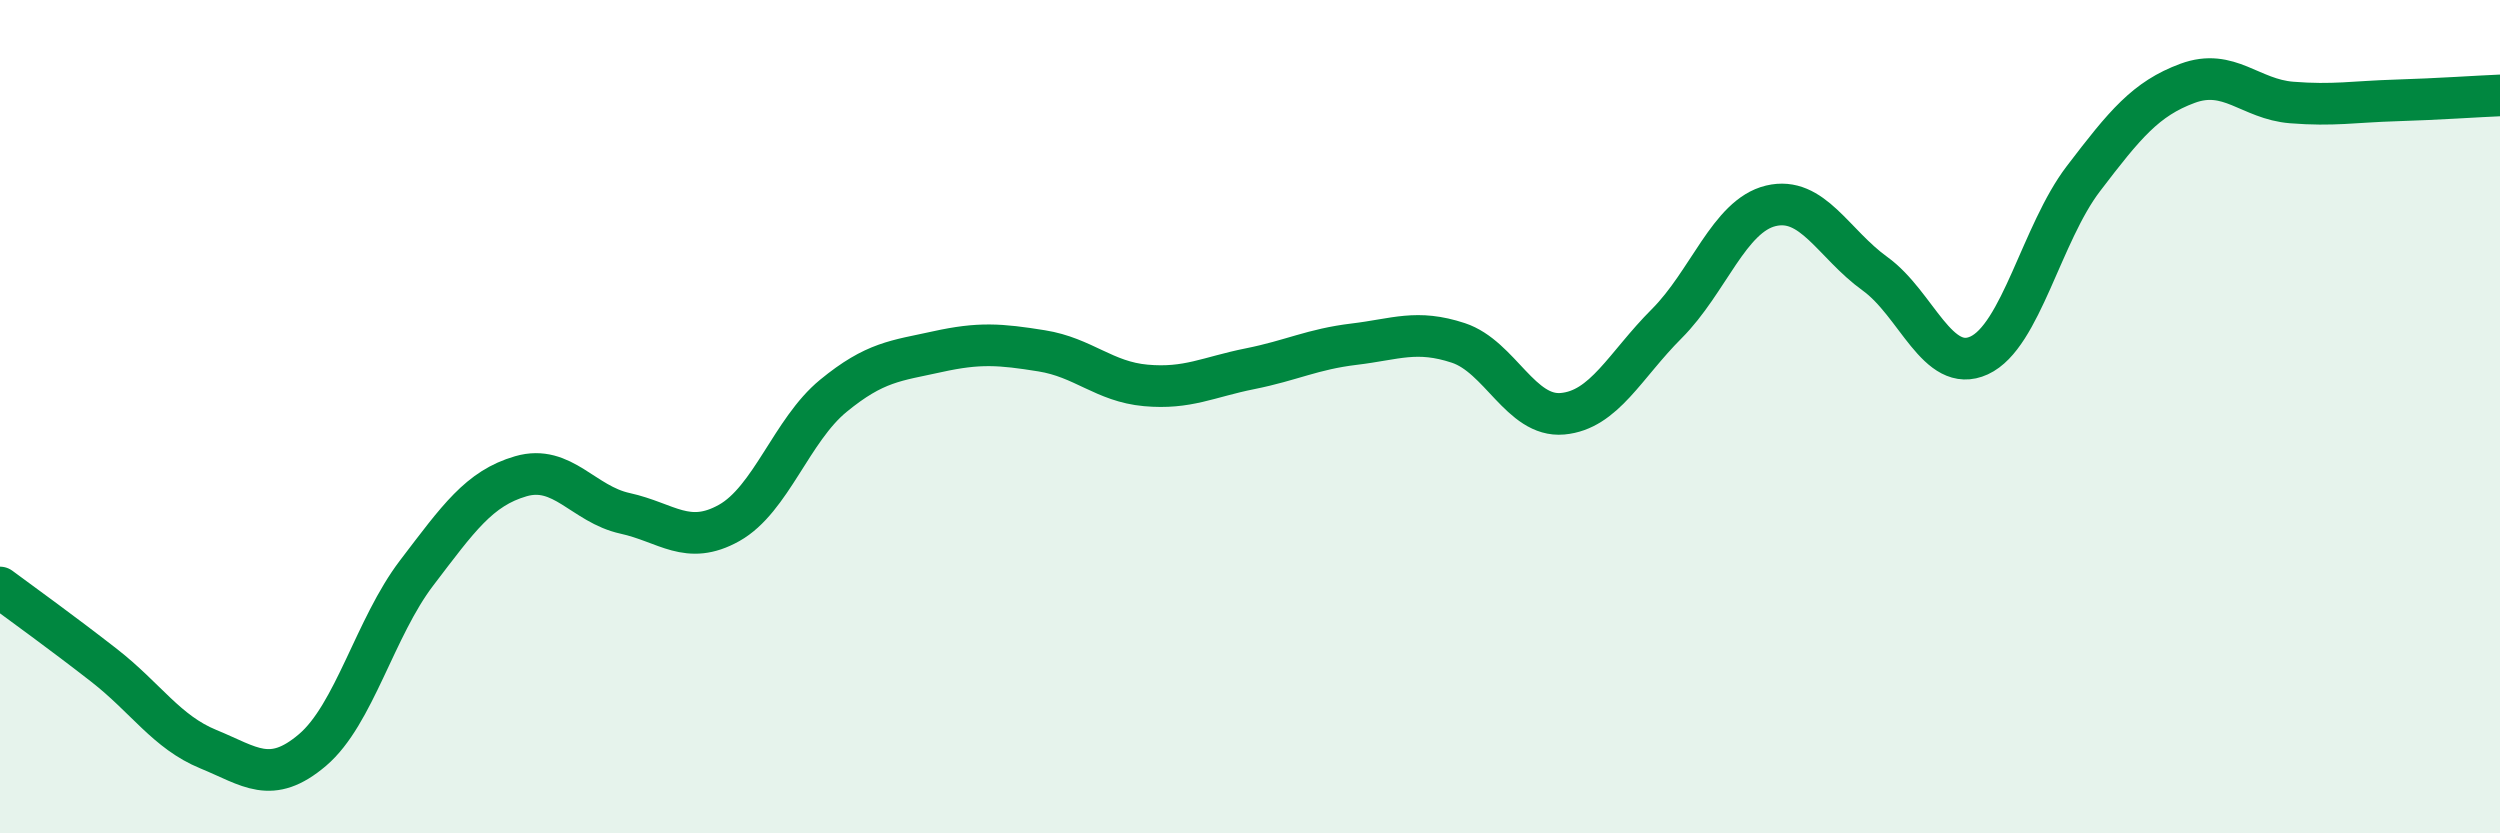
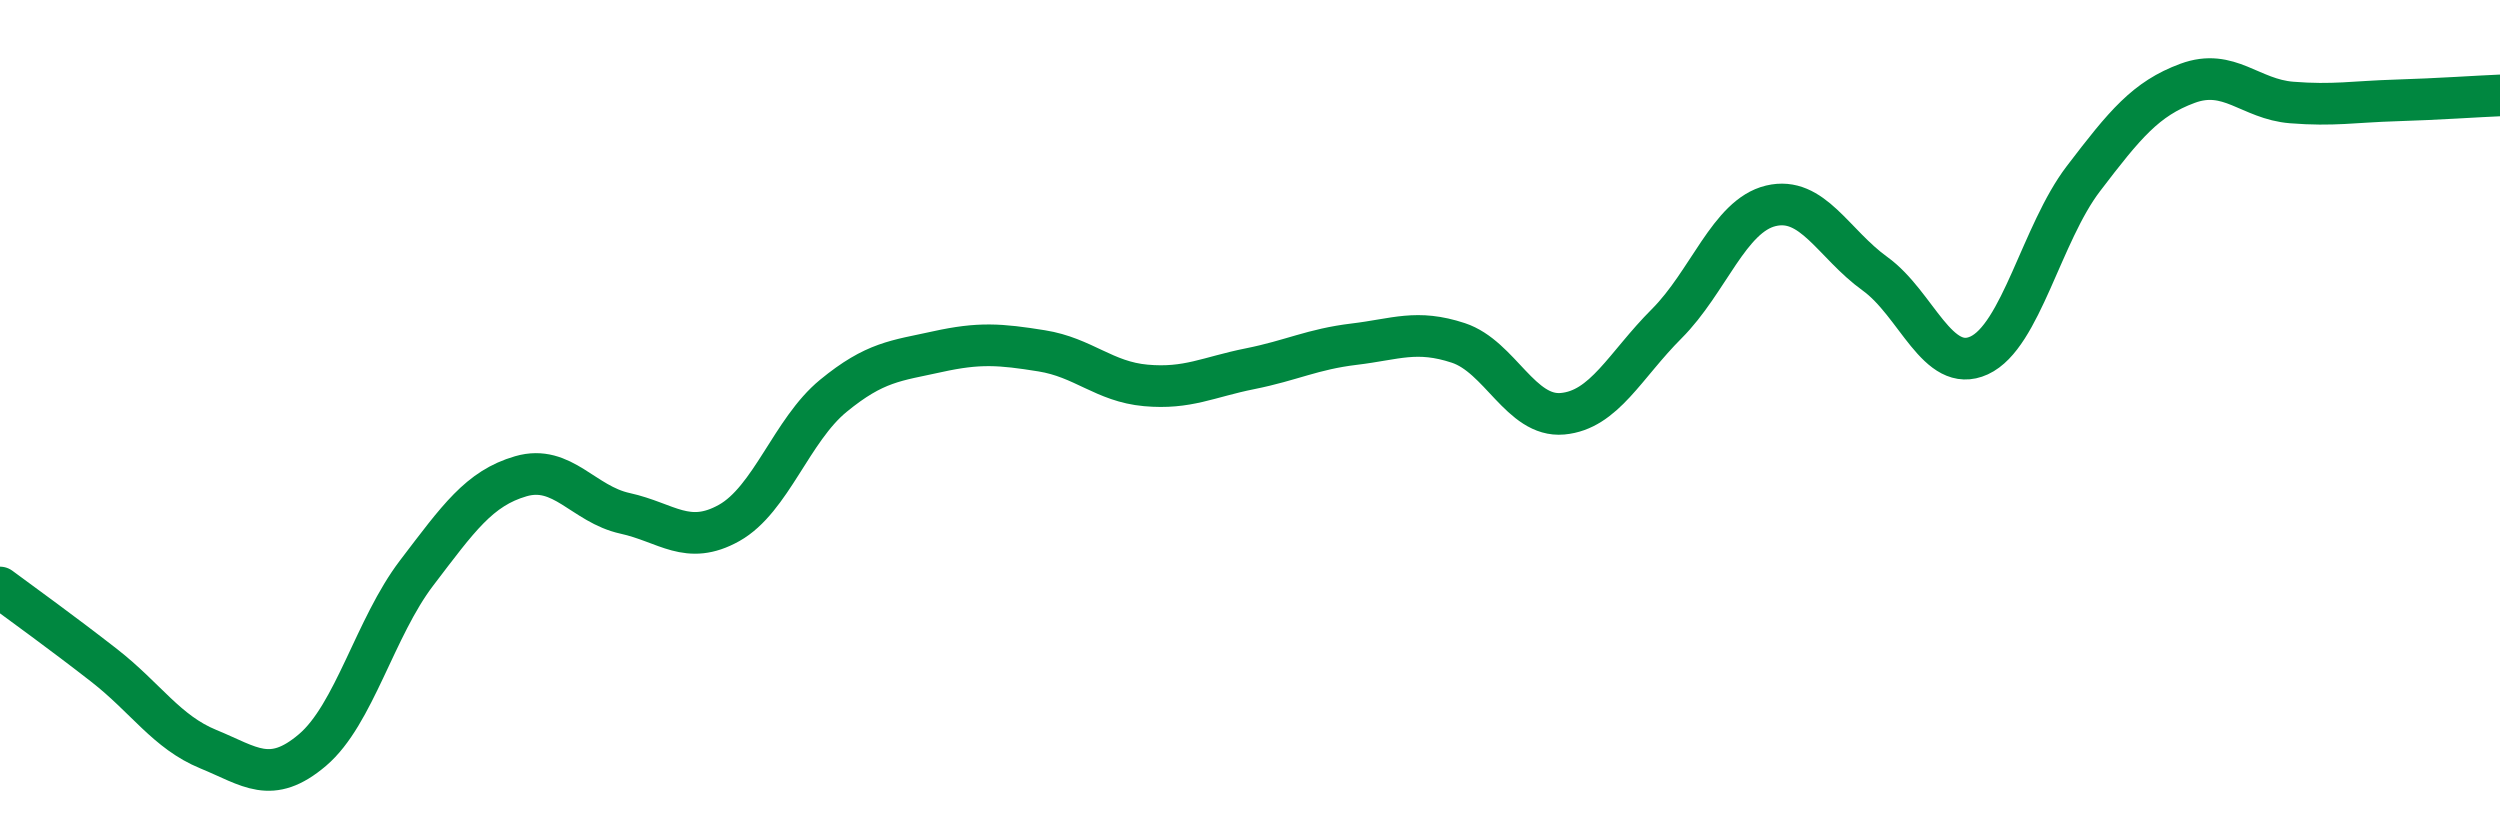
<svg xmlns="http://www.w3.org/2000/svg" width="60" height="20" viewBox="0 0 60 20">
-   <path d="M 0,14.1 C 0.5,14.47 1.5,15.19 2.5,15.97 C 3.5,16.75 4,17.57 5,17.98 C 6,18.39 6.5,18.85 7.5,18 C 8.5,17.15 9,15.06 10,13.75 C 11,12.44 11.5,11.72 12.5,11.43 C 13.5,11.14 14,12.1 15,12.32 C 16,12.54 16.5,13.11 17.5,12.55 C 18.5,11.99 19,10.32 20,9.5 C 21,8.68 21.5,8.66 22.5,8.44 C 23.5,8.22 24,8.26 25,8.42 C 26,8.58 26.5,9.16 27.5,9.25 C 28.5,9.34 29,9.05 30,8.85 C 31,8.65 31.5,8.38 32.5,8.26 C 33.5,8.14 34,7.9 35,8.23 C 36,8.56 36.5,10.02 37.5,9.93 C 38.5,9.84 39,8.77 40,7.77 C 41,6.77 41.5,5.18 42.5,4.94 C 43.5,4.7 44,5.85 45,6.57 C 46,7.29 46.5,8.99 47.5,8.53 C 48.5,8.07 49,5.6 50,4.29 C 51,2.98 51.5,2.37 52.5,2 C 53.5,1.63 54,2.38 55,2.46 C 56,2.54 56.5,2.44 57.5,2.41 C 58.5,2.38 59.5,2.31 60,2.29L60 20L0 20Z" fill="#008740" opacity="0.1" stroke-linecap="round" stroke-linejoin="round" />
  <path d="M 0,14.1 C 0.5,14.47 1.5,15.19 2.5,15.97 C 3.5,16.75 4,17.57 5,17.98 C 6,18.39 6.5,18.85 7.5,18 C 8.5,17.15 9,15.06 10,13.75 C 11,12.44 11.5,11.72 12.5,11.43 C 13.5,11.14 14,12.1 15,12.32 C 16,12.54 16.5,13.11 17.5,12.55 C 18.5,11.99 19,10.32 20,9.5 C 21,8.68 21.5,8.66 22.5,8.44 C 23.5,8.22 24,8.26 25,8.42 C 26,8.58 26.5,9.16 27.5,9.25 C 28.5,9.34 29,9.05 30,8.85 C 31,8.65 31.5,8.38 32.5,8.26 C 33.5,8.14 34,7.9 35,8.23 C 36,8.56 36.5,10.02 37.5,9.93 C 38.5,9.84 39,8.77 40,7.77 C 41,6.77 41.5,5.18 42.5,4.94 C 43.5,4.7 44,5.85 45,6.57 C 46,7.29 46.5,8.99 47.5,8.53 C 48.5,8.07 49,5.6 50,4.29 C 51,2.98 51.5,2.37 52.5,2 C 53.5,1.63 54,2.38 55,2.46 C 56,2.54 56.5,2.44 57.5,2.41 C 58.5,2.38 59.5,2.31 60,2.29" stroke="#008740" stroke-width="1" fill="none" stroke-linecap="round" stroke-linejoin="round" />
</svg>